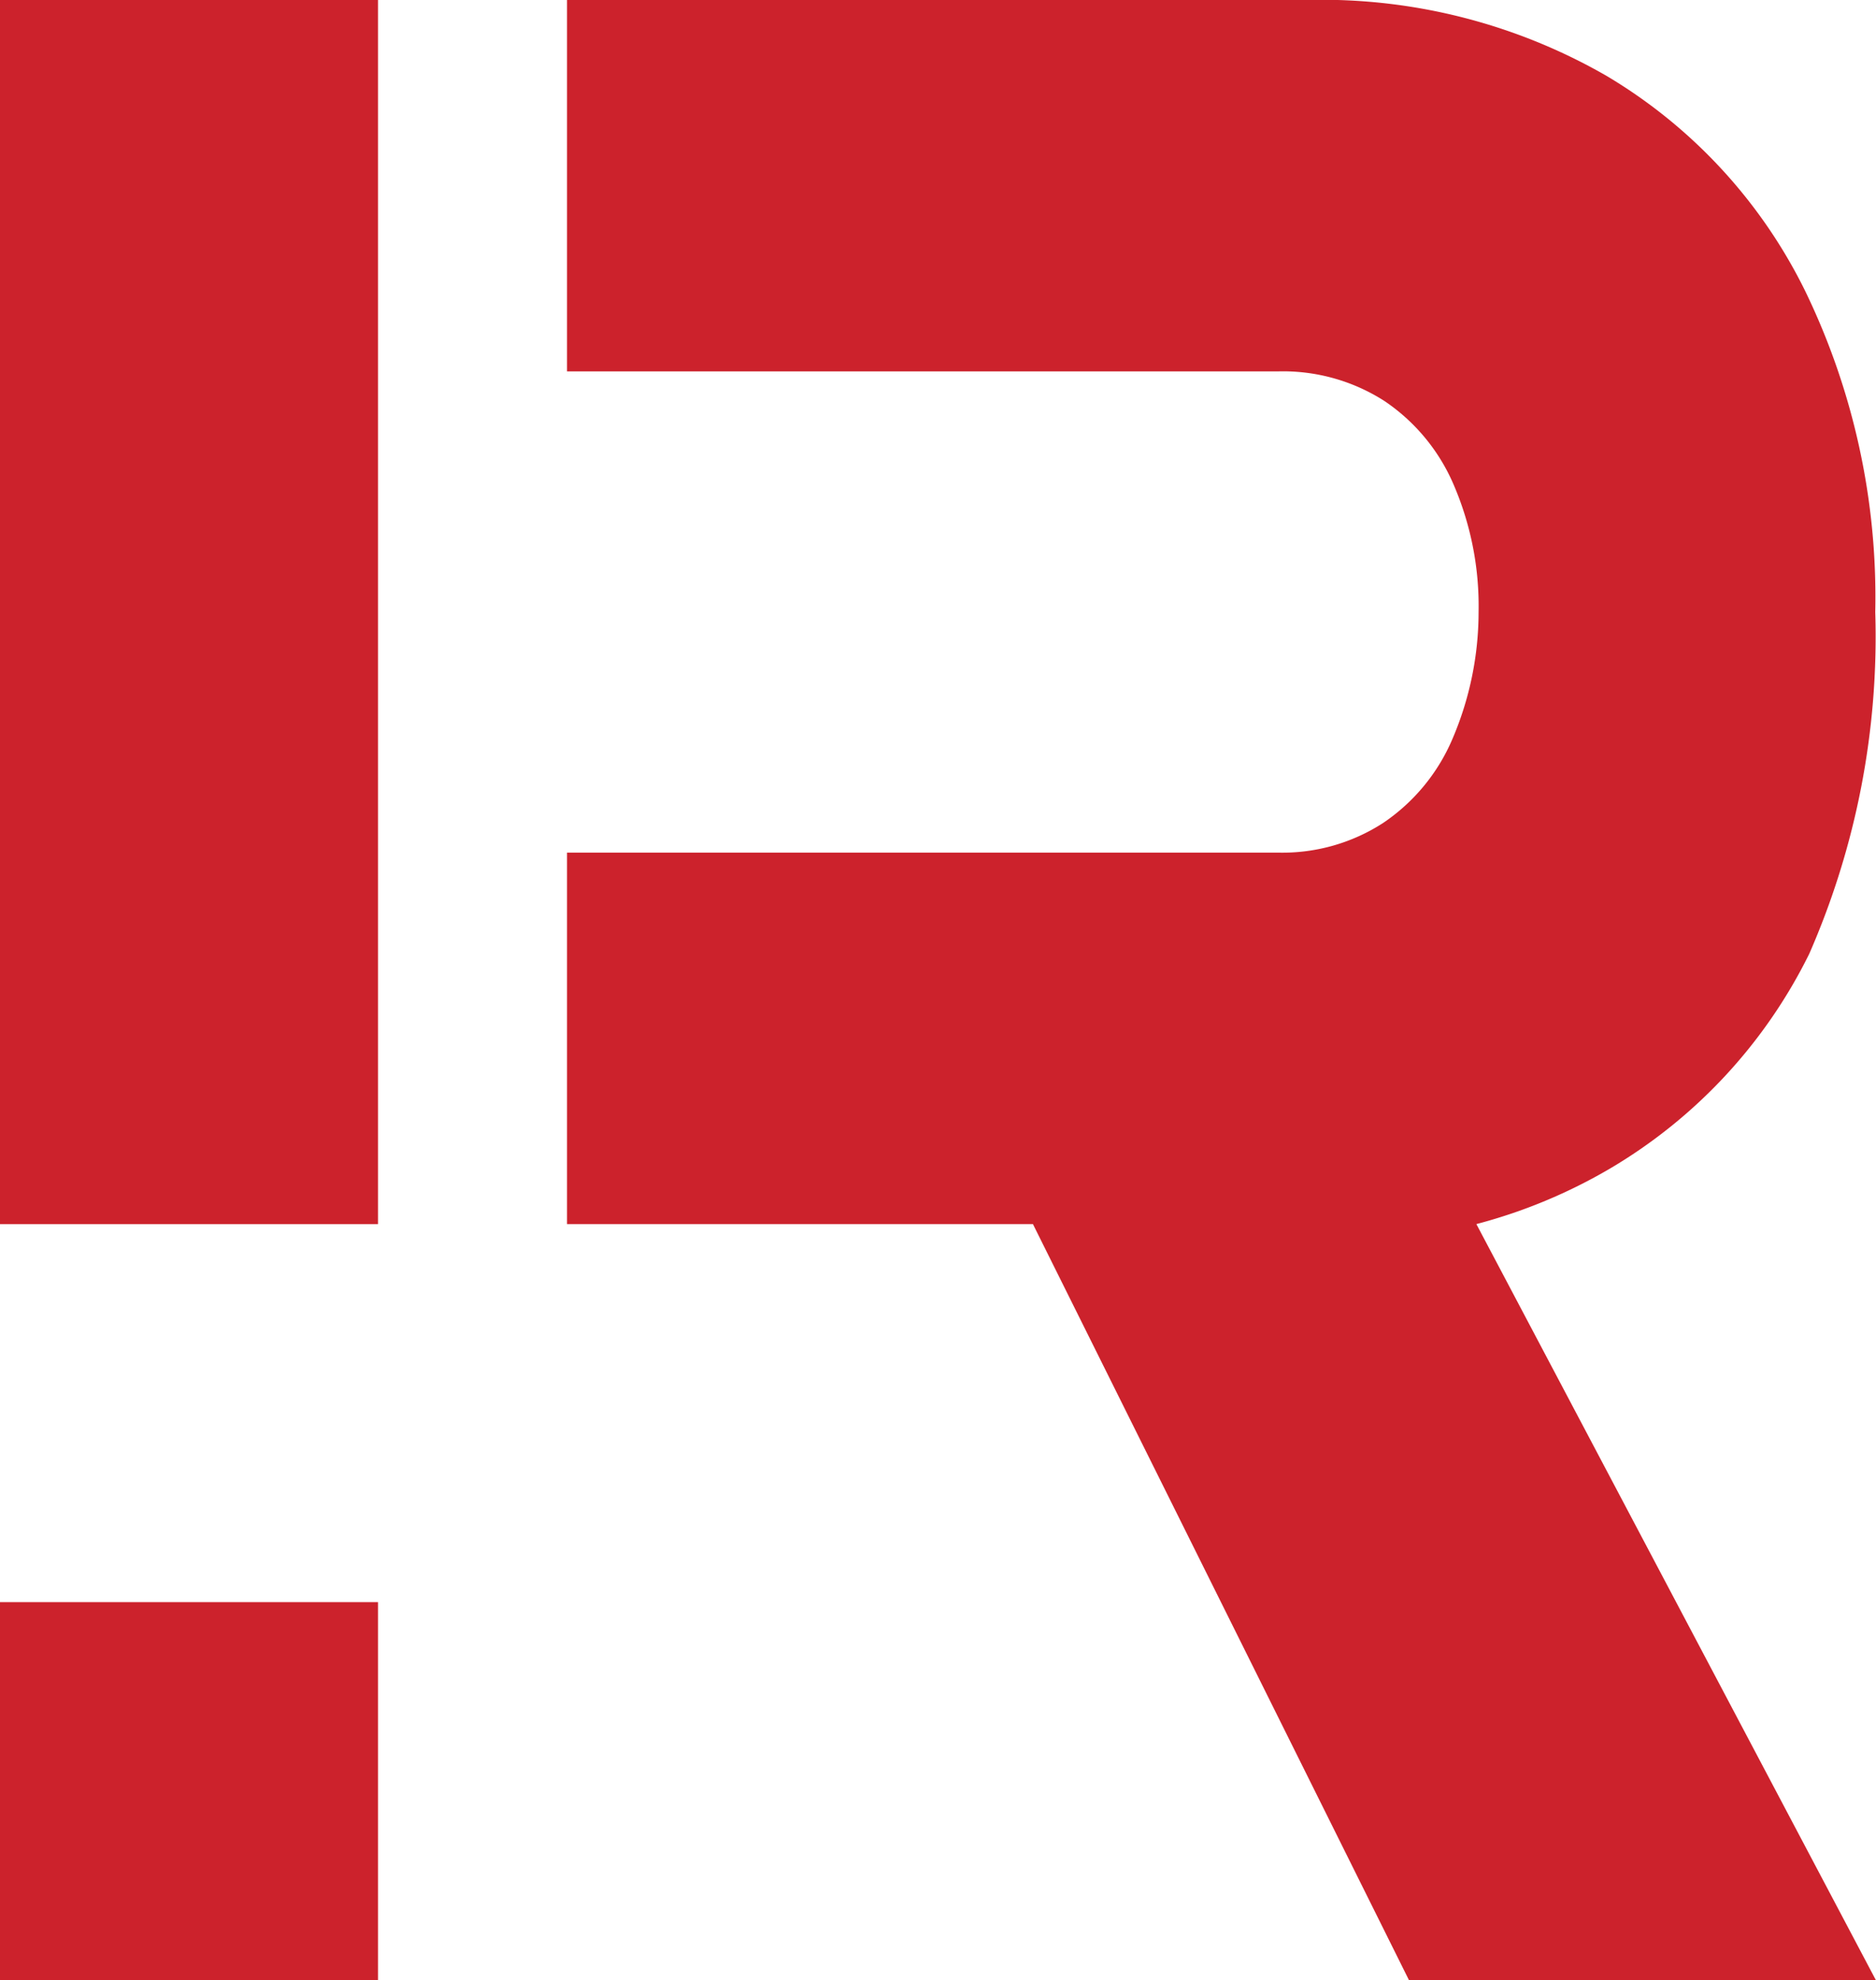
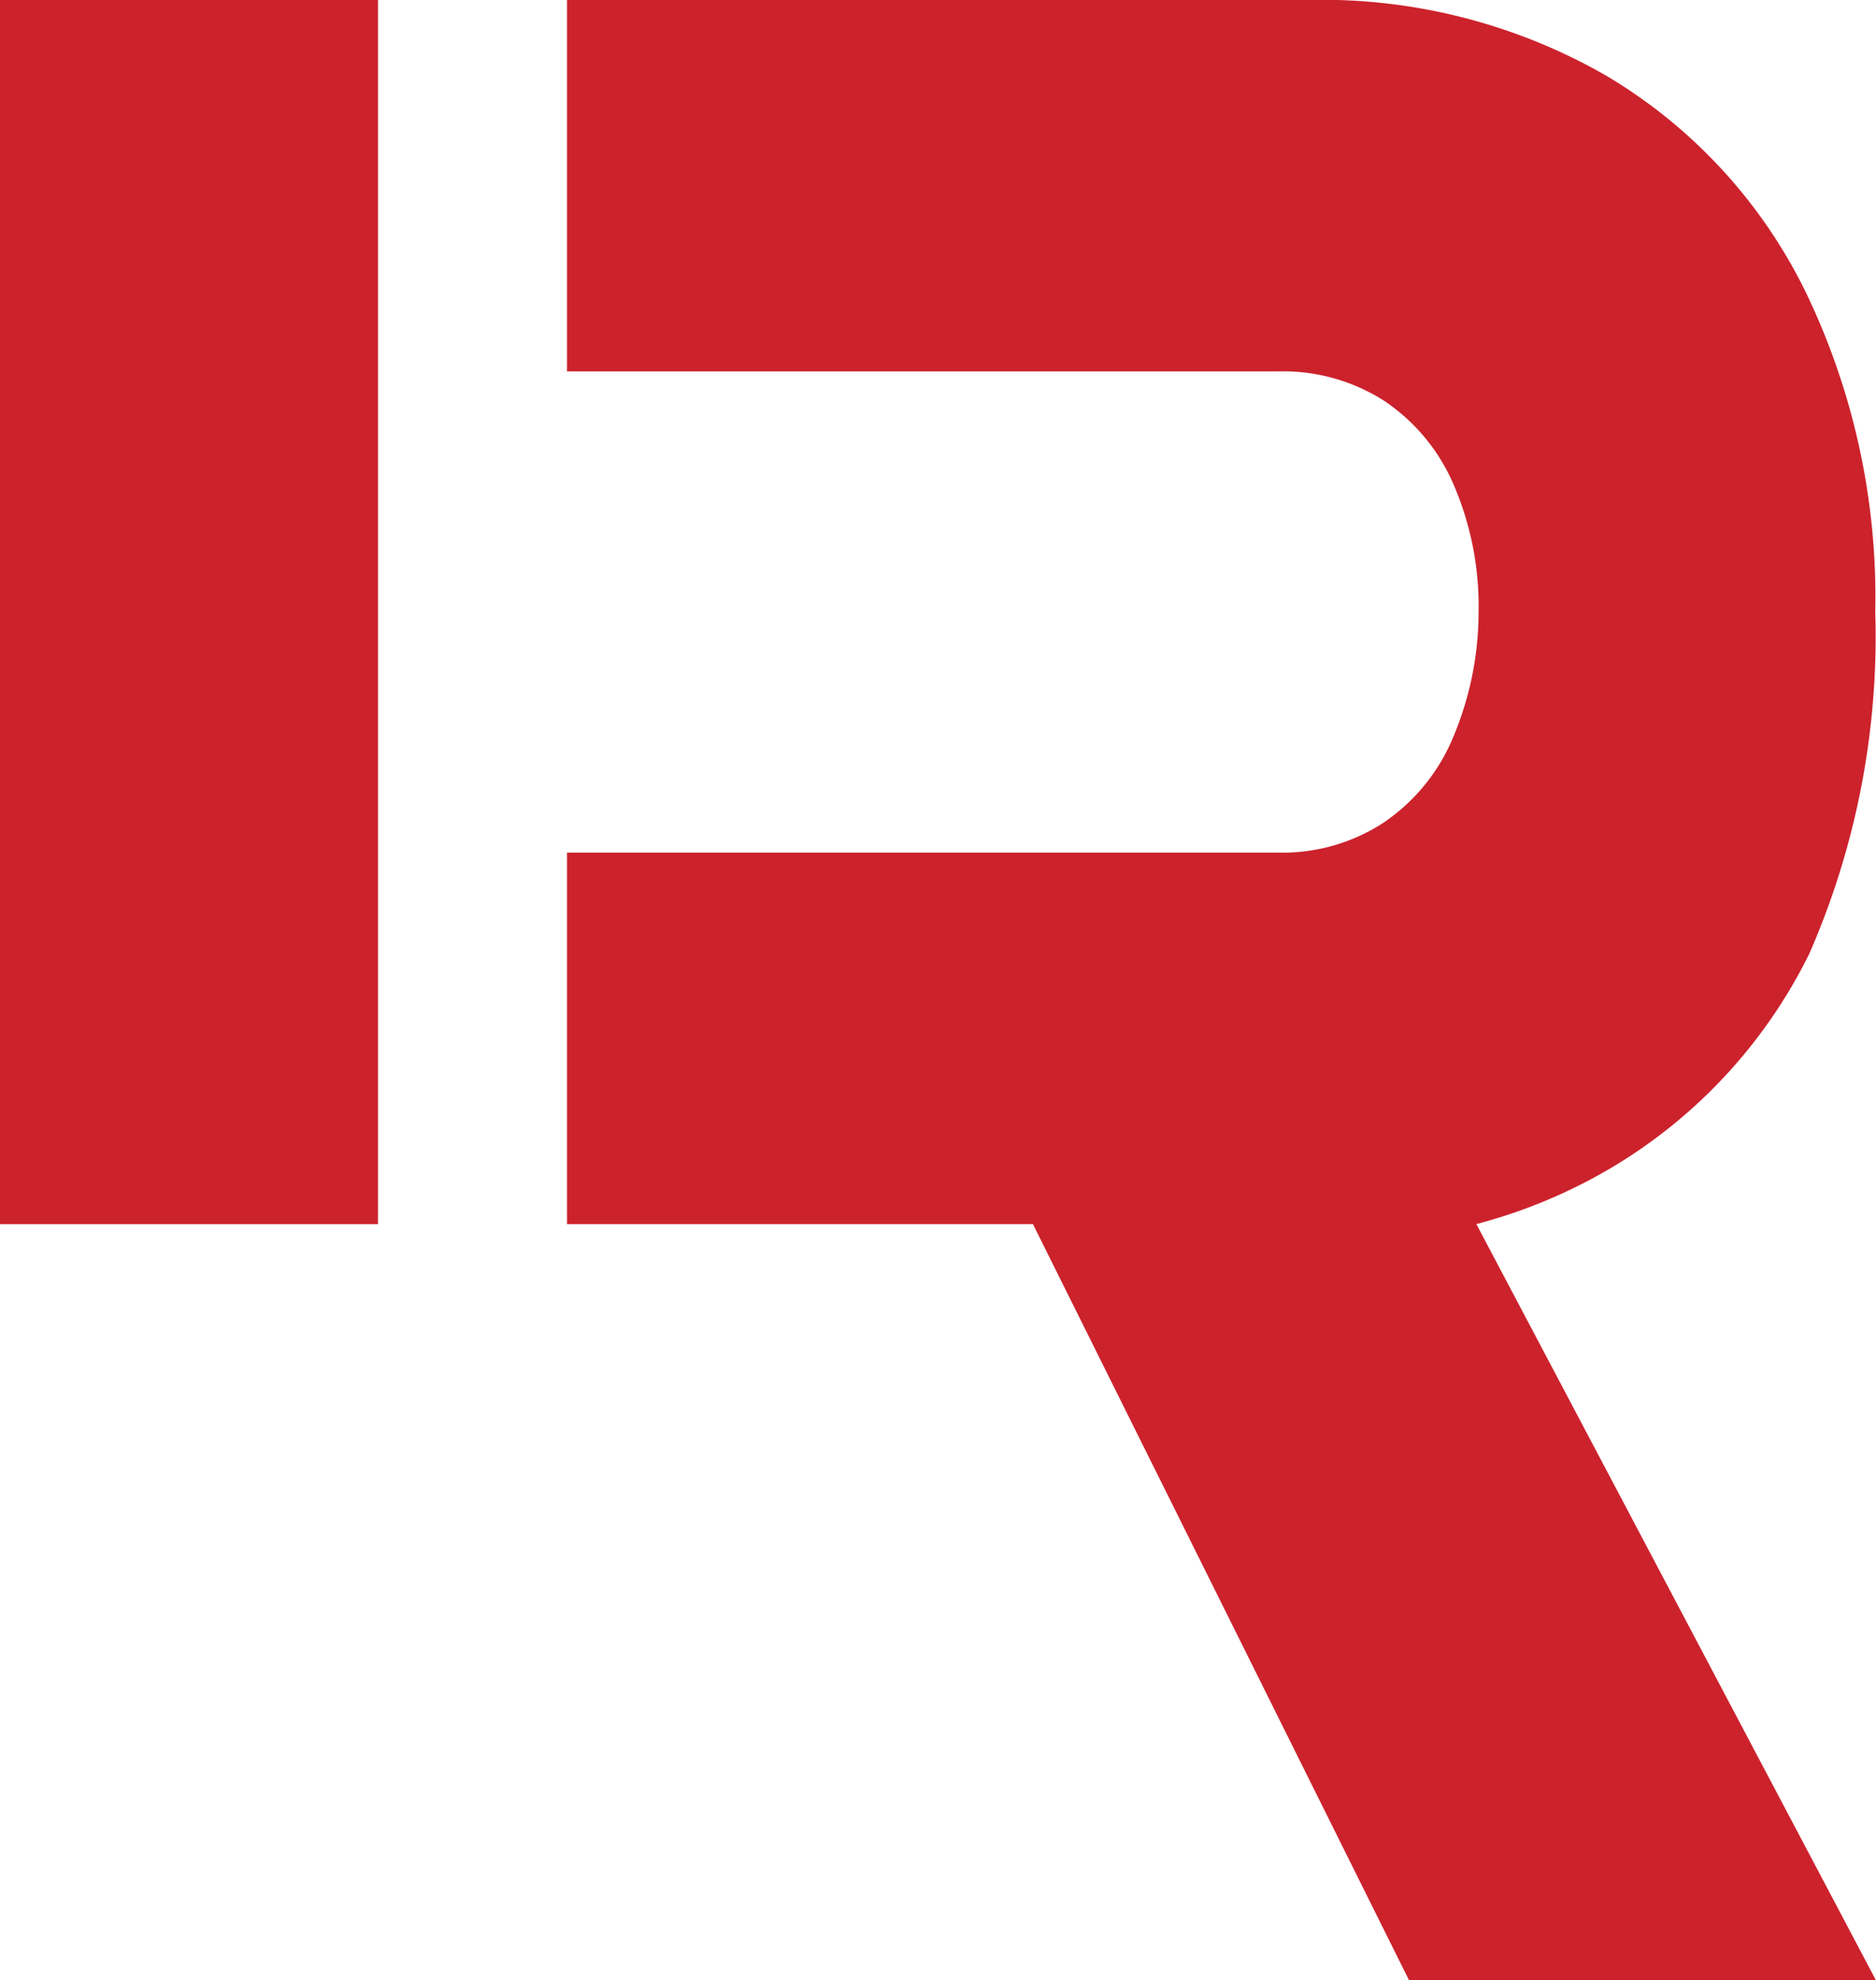
<svg xmlns="http://www.w3.org/2000/svg" width="45" height="47.488" viewBox="0 0 45 47.488">
  <defs>
    <style>.a{fill:#cc222c;}</style>
  </defs>
  <g transform="translate(-930.449 -291.008)">
-     <rect class="a" width="9.067" height="9.066" transform="translate(930.449 329.43)" />
    <rect class="a" width="9.067" height="29.356" transform="translate(930.449 291.008)" />
    <path class="a" d="M1020.423,320.364a12.7,12.7,0,0,0,3.209-1.334,12.286,12.286,0,0,0,4.775-5.146,18.959,18.959,0,0,0,1.584-8.2,16.821,16.821,0,0,0-1.687-7.71,12.328,12.328,0,0,0-4.758-5.146,13.689,13.689,0,0,0-7.12-1.822H998.61v8.908h17.074a4.508,4.508,0,0,1,2.531.709,4.6,4.6,0,0,1,1.67,2.025,7.359,7.359,0,0,1,.591,3.037,7.737,7.737,0,0,1-.624,3.037,4.6,4.6,0,0,1-1.67,2.025,4.448,4.448,0,0,1-2.5.709H998.61v8.908h11.176l9.02,18.131h11.2Z" transform="translate(-54.56)" />
  </g>
</svg>